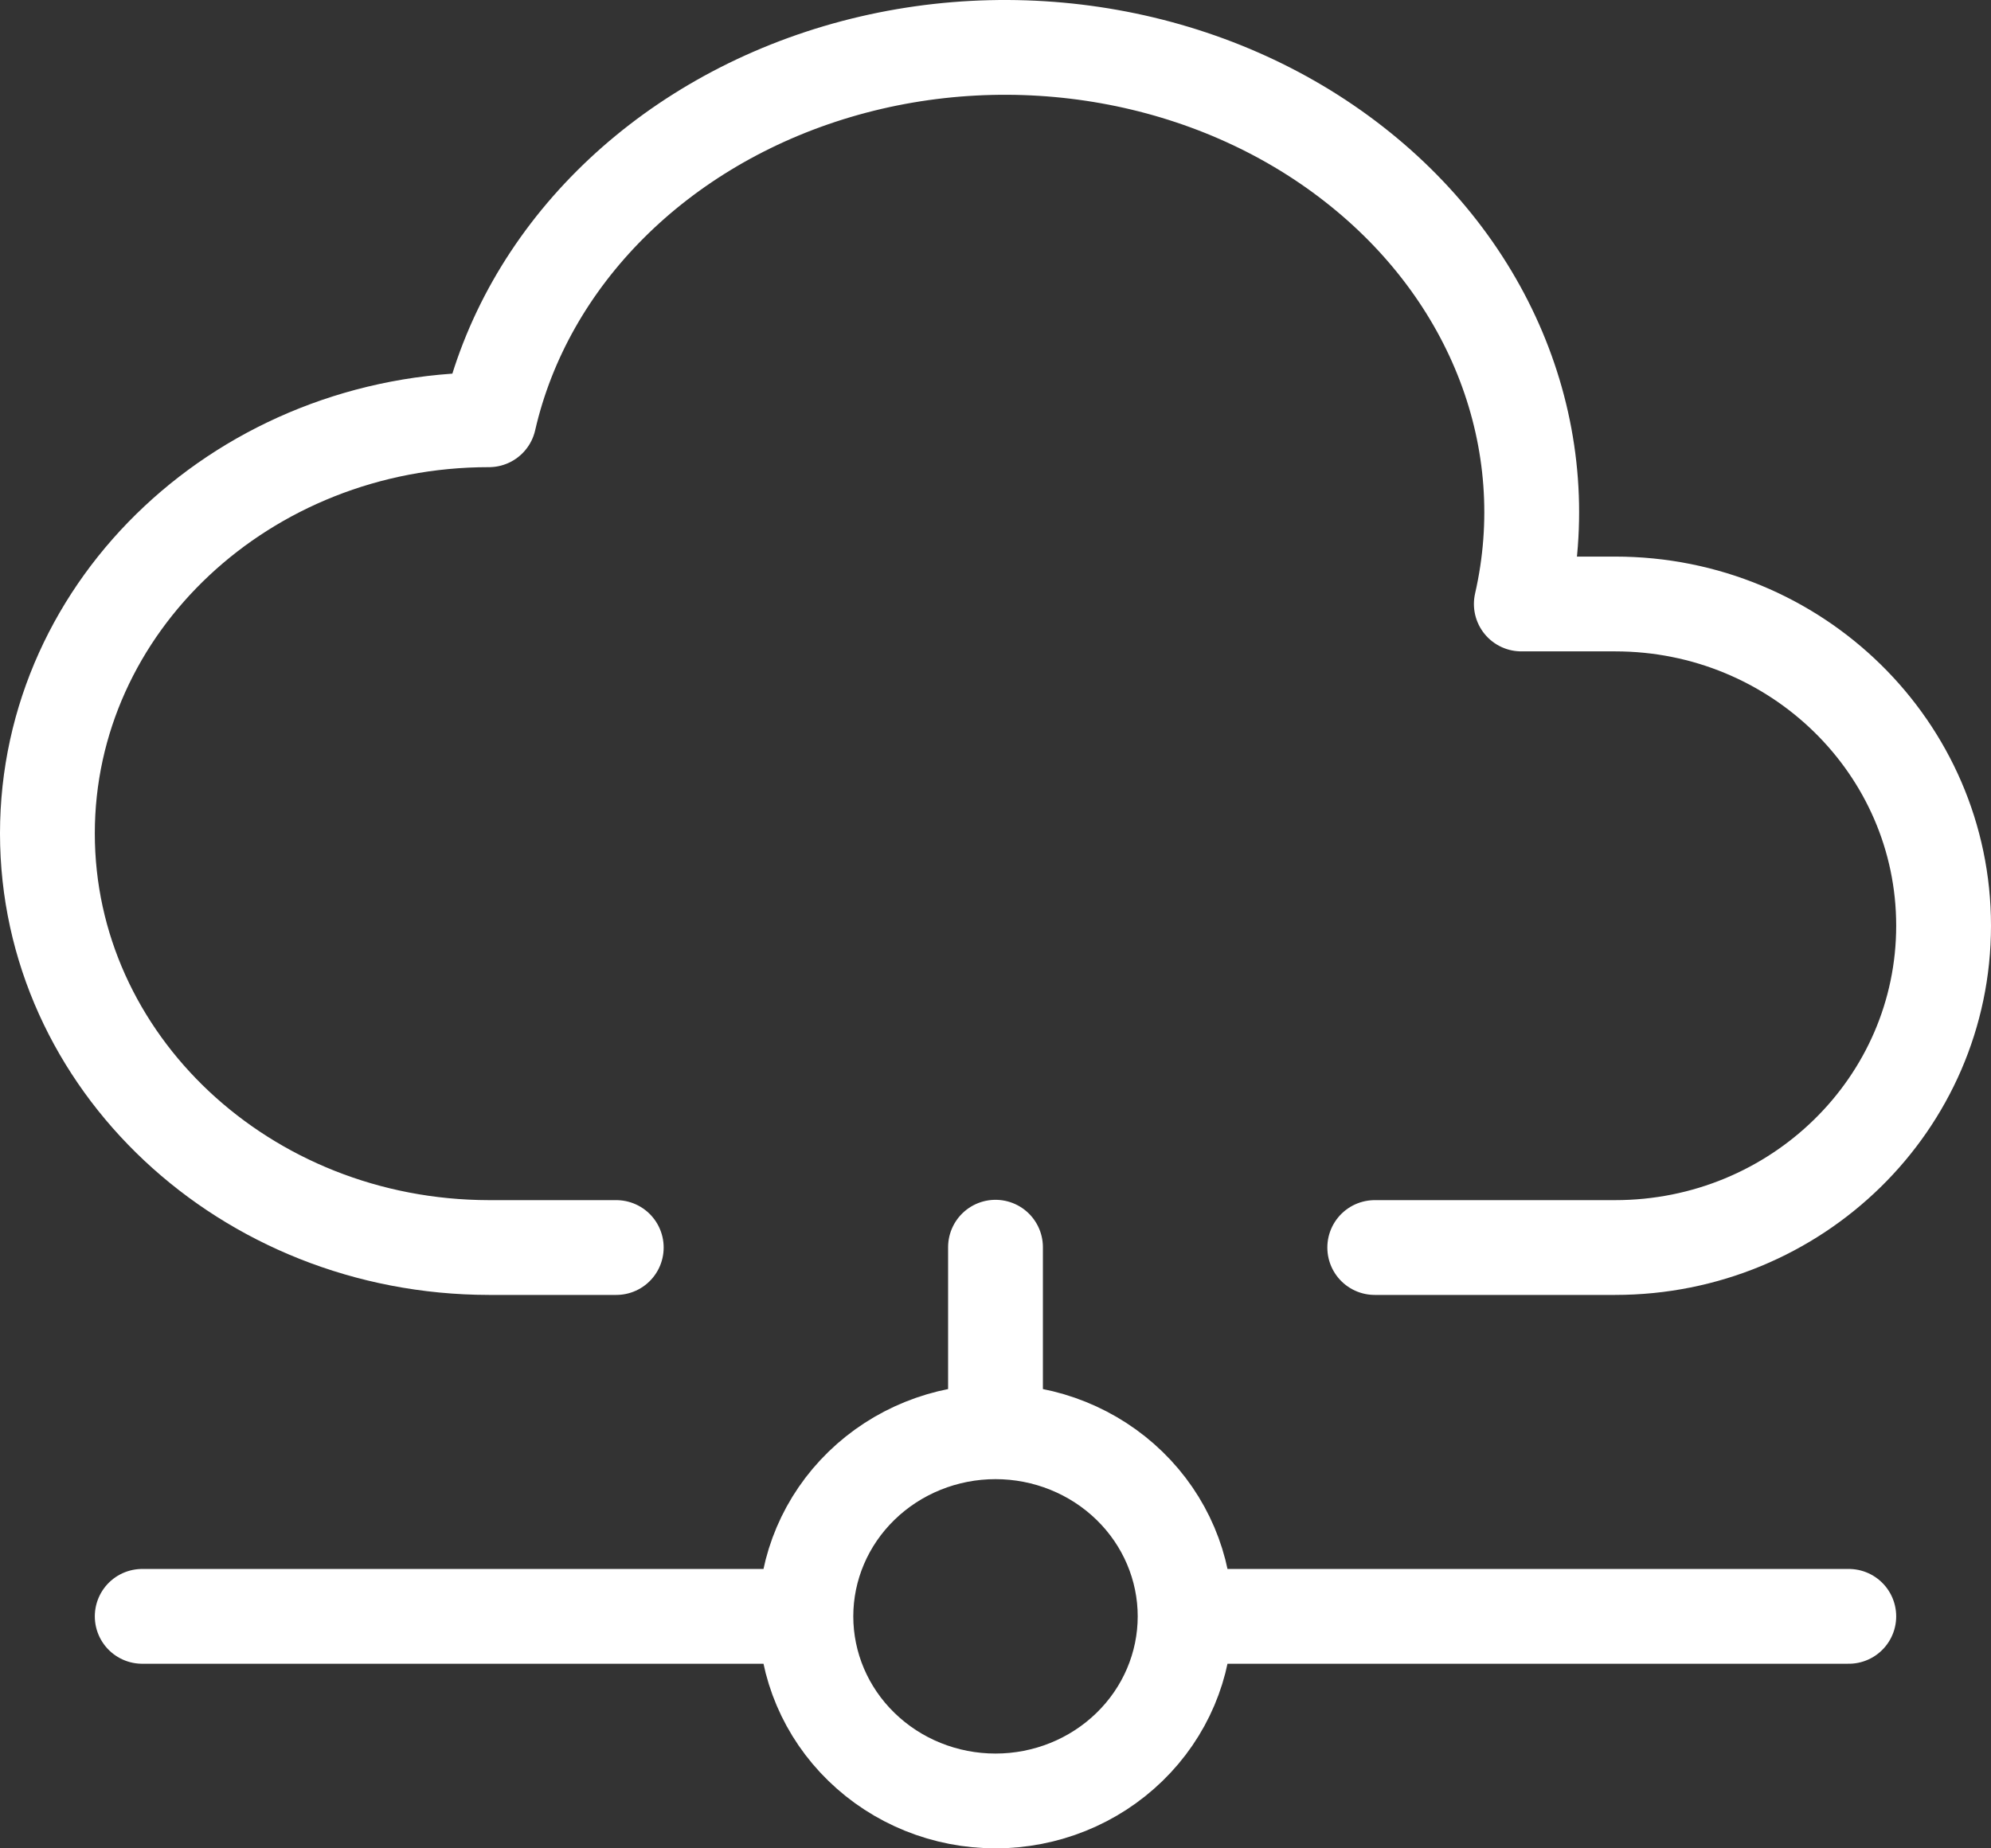
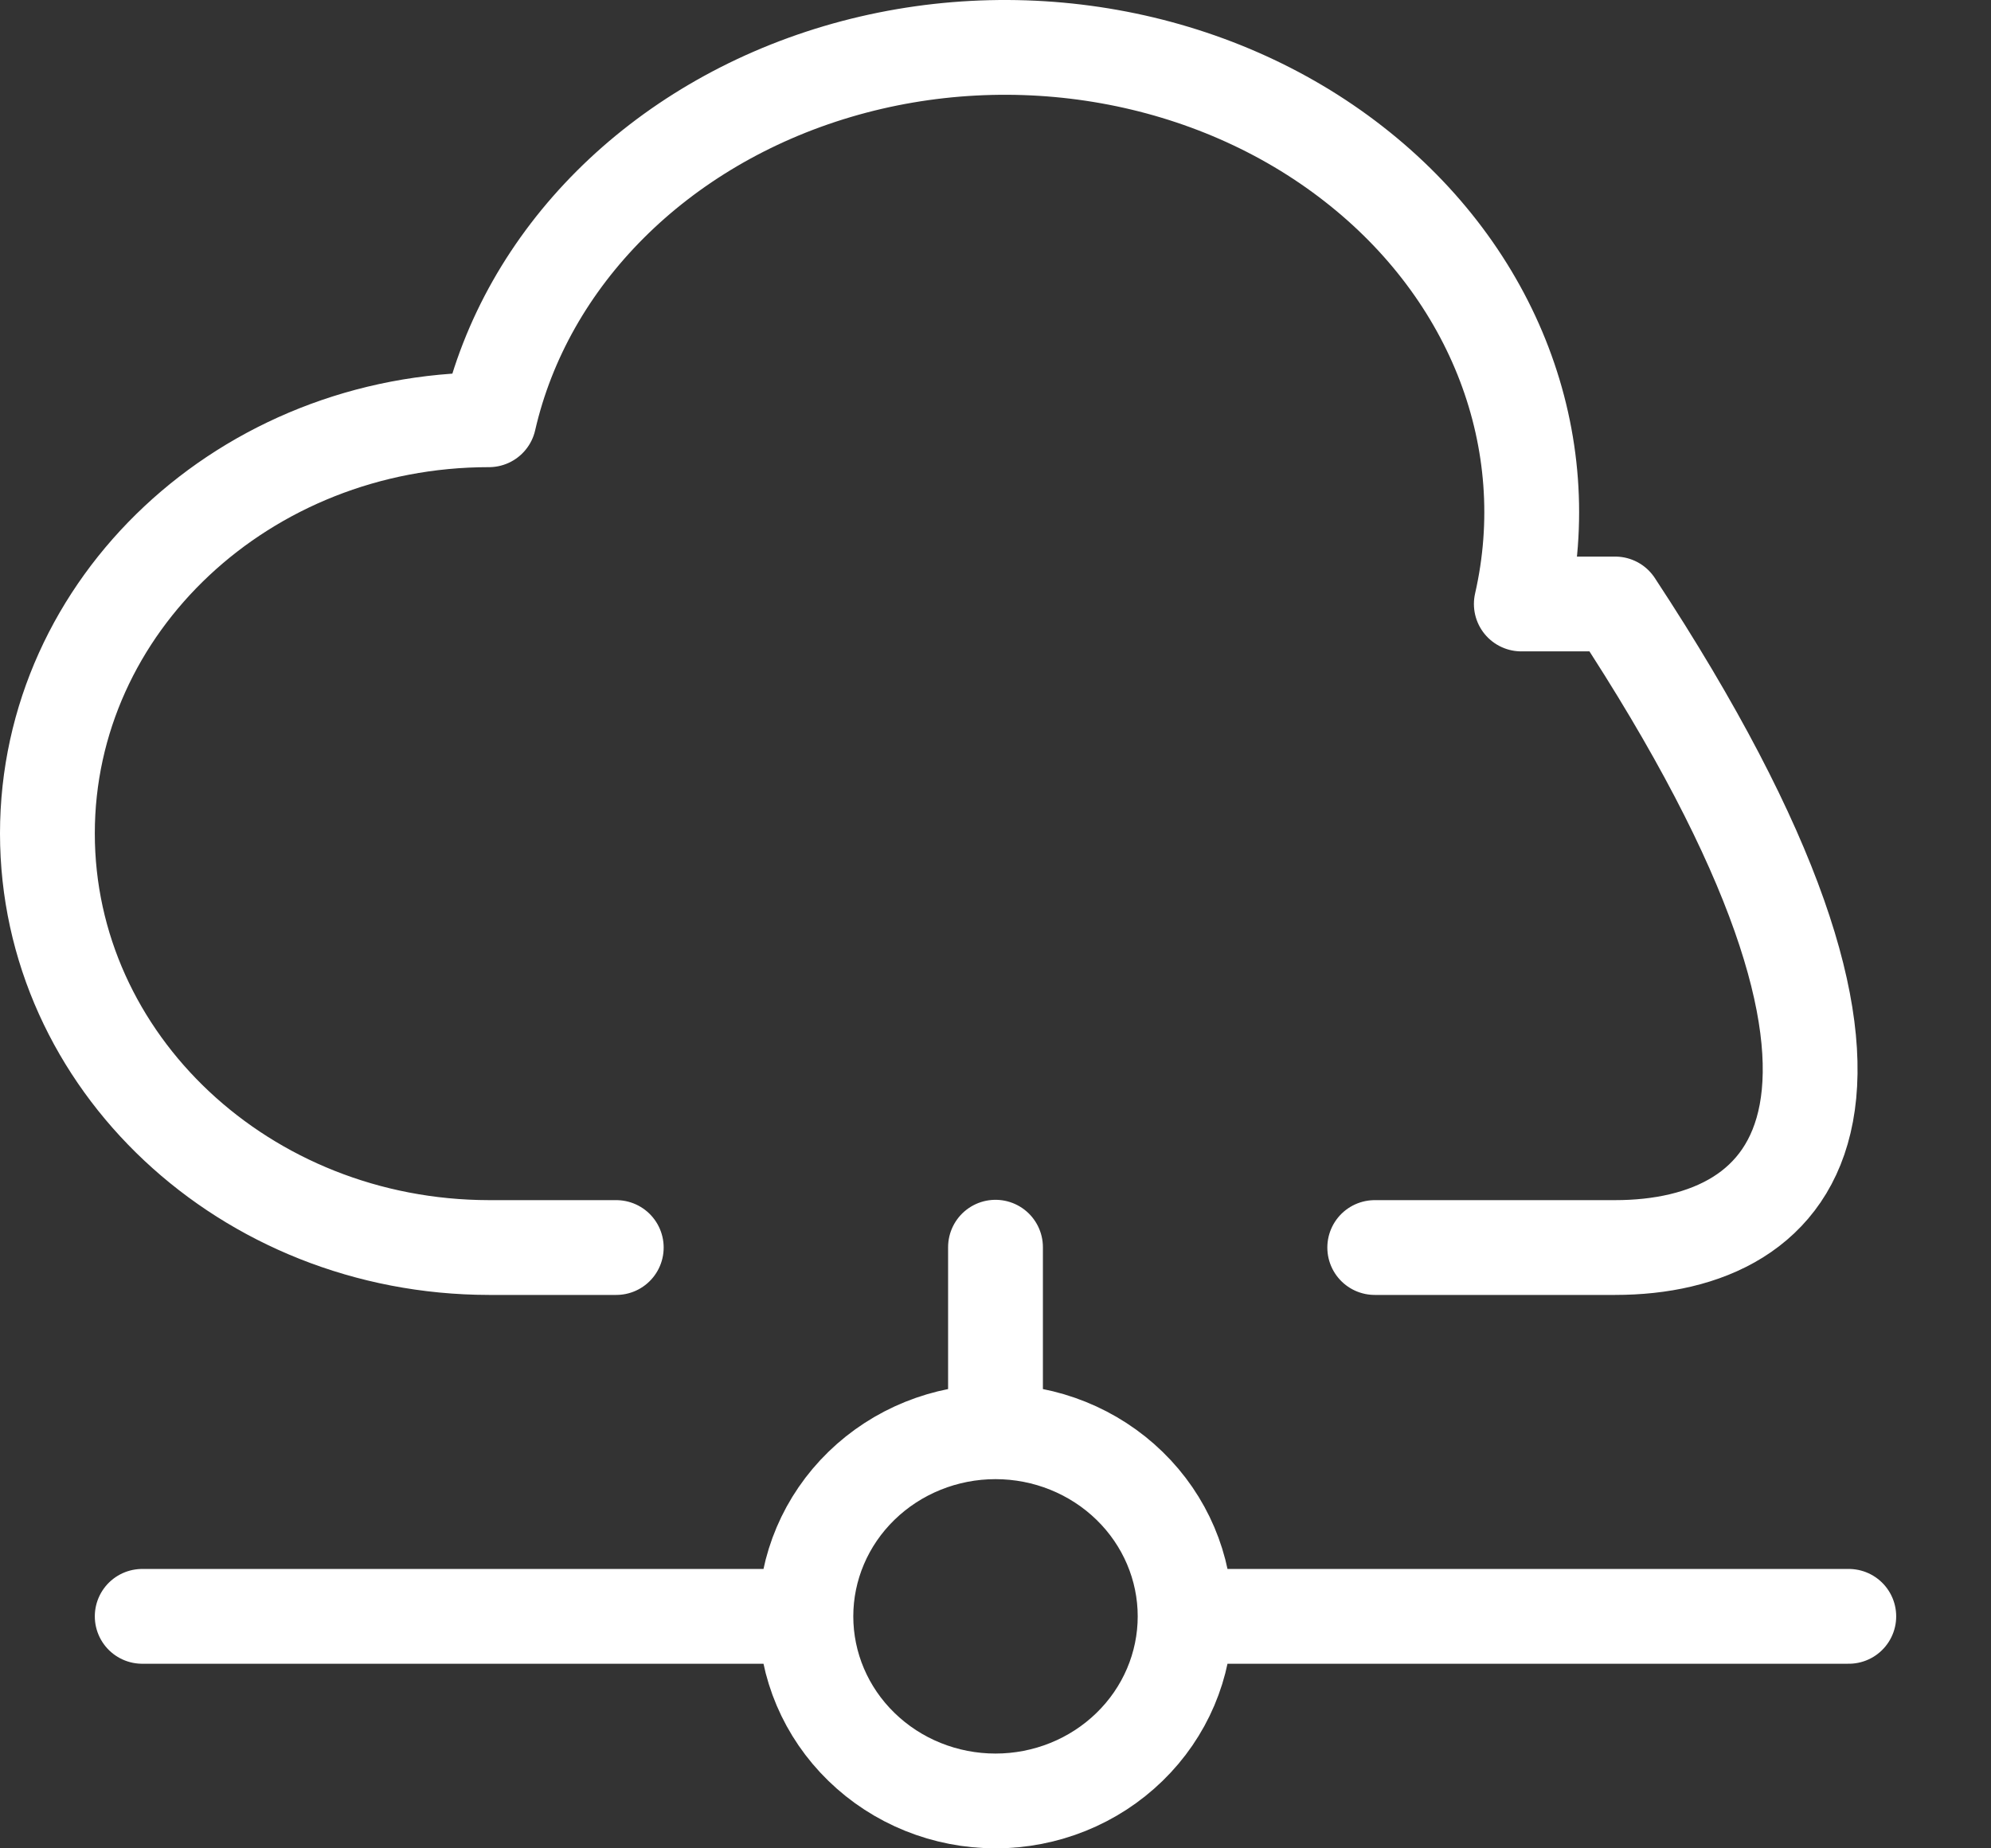
<svg xmlns="http://www.w3.org/2000/svg" width="42" height="39" viewBox="0 0 42 39" fill="none">
  <rect x="0" y="0" width="42" height="39" fill="#333333" stroke="none" />
-   <path d="M3 34.105H17M17 34.105C17 35.138 17.421 36.129 18.172 36.859C18.922 37.59 19.939 38 21 38C22.061 38 23.078 37.59 23.828 36.859C24.579 36.129 25 35.138 25 34.105M17 34.105C17 33.072 17.421 32.082 18.172 31.351C18.922 30.621 19.939 30.21 21 30.21M25 34.105H39M25 34.105C25 33.072 24.579 32.082 23.828 31.351C23.078 30.621 22.061 30.21 21 30.21M21 30.21V26.316M13 26.323H10.314C5.17 26.316 1 22.407 1 17.585C1 12.766 5.17 8.857 10.314 8.857C11.1 5.426 13.902 2.626 17.664 1.51C21.424 0.396 25.576 1.134 28.552 3.457C31.528 5.775 32.876 9.313 32.092 12.744H34.072C37.898 12.744 41 15.782 41 19.533C41 23.285 37.898 26.323 34.07 26.323H29" stroke="white" stroke-width="2" stroke-linecap="round" stroke-linejoin="round" />
+   <path d="M3 34.105H17M17 34.105C17 35.138 17.421 36.129 18.172 36.859C18.922 37.59 19.939 38 21 38C22.061 38 23.078 37.59 23.828 36.859C24.579 36.129 25 35.138 25 34.105M17 34.105C17 33.072 17.421 32.082 18.172 31.351C18.922 30.621 19.939 30.21 21 30.21M25 34.105H39M25 34.105C25 33.072 24.579 32.082 23.828 31.351C23.078 30.621 22.061 30.21 21 30.21M21 30.21V26.316M13 26.323H10.314C5.17 26.316 1 22.407 1 17.585C1 12.766 5.17 8.857 10.314 8.857C11.1 5.426 13.902 2.626 17.664 1.51C21.424 0.396 25.576 1.134 28.552 3.457C31.528 5.775 32.876 9.313 32.092 12.744H34.072C41 23.285 37.898 26.323 34.07 26.323H29" stroke="white" stroke-width="2" stroke-linecap="round" stroke-linejoin="round" />
</svg>